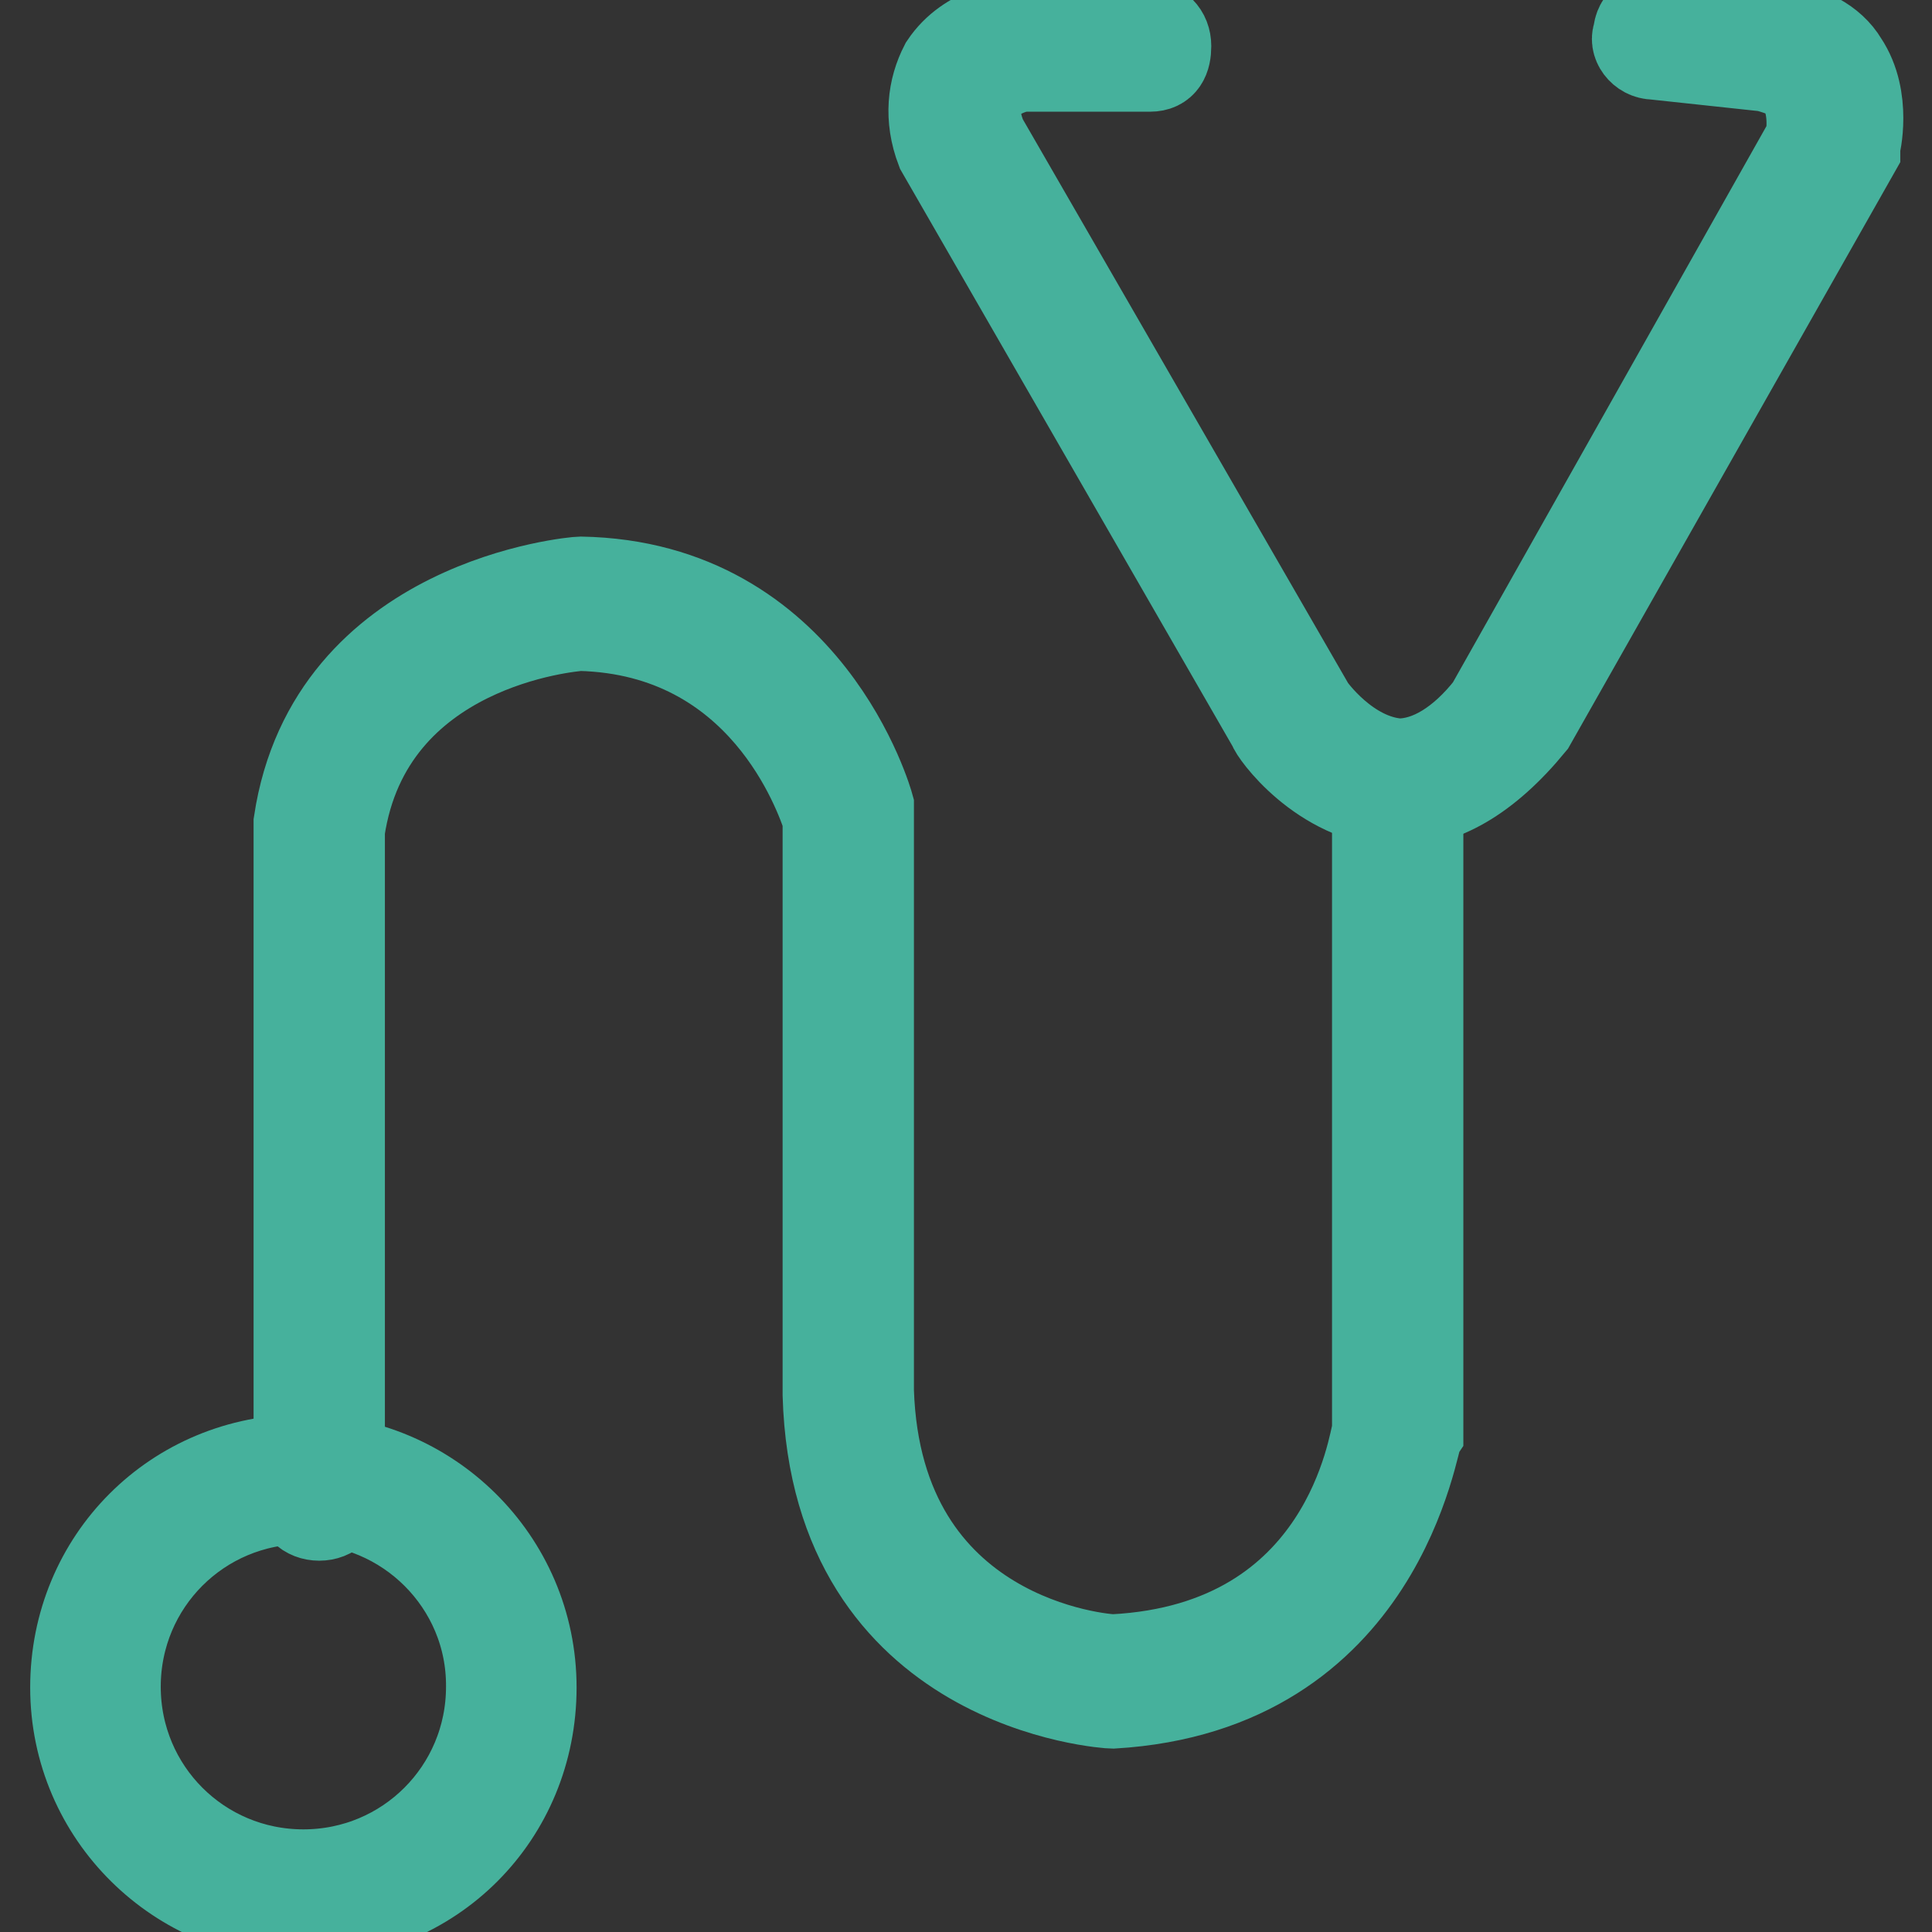
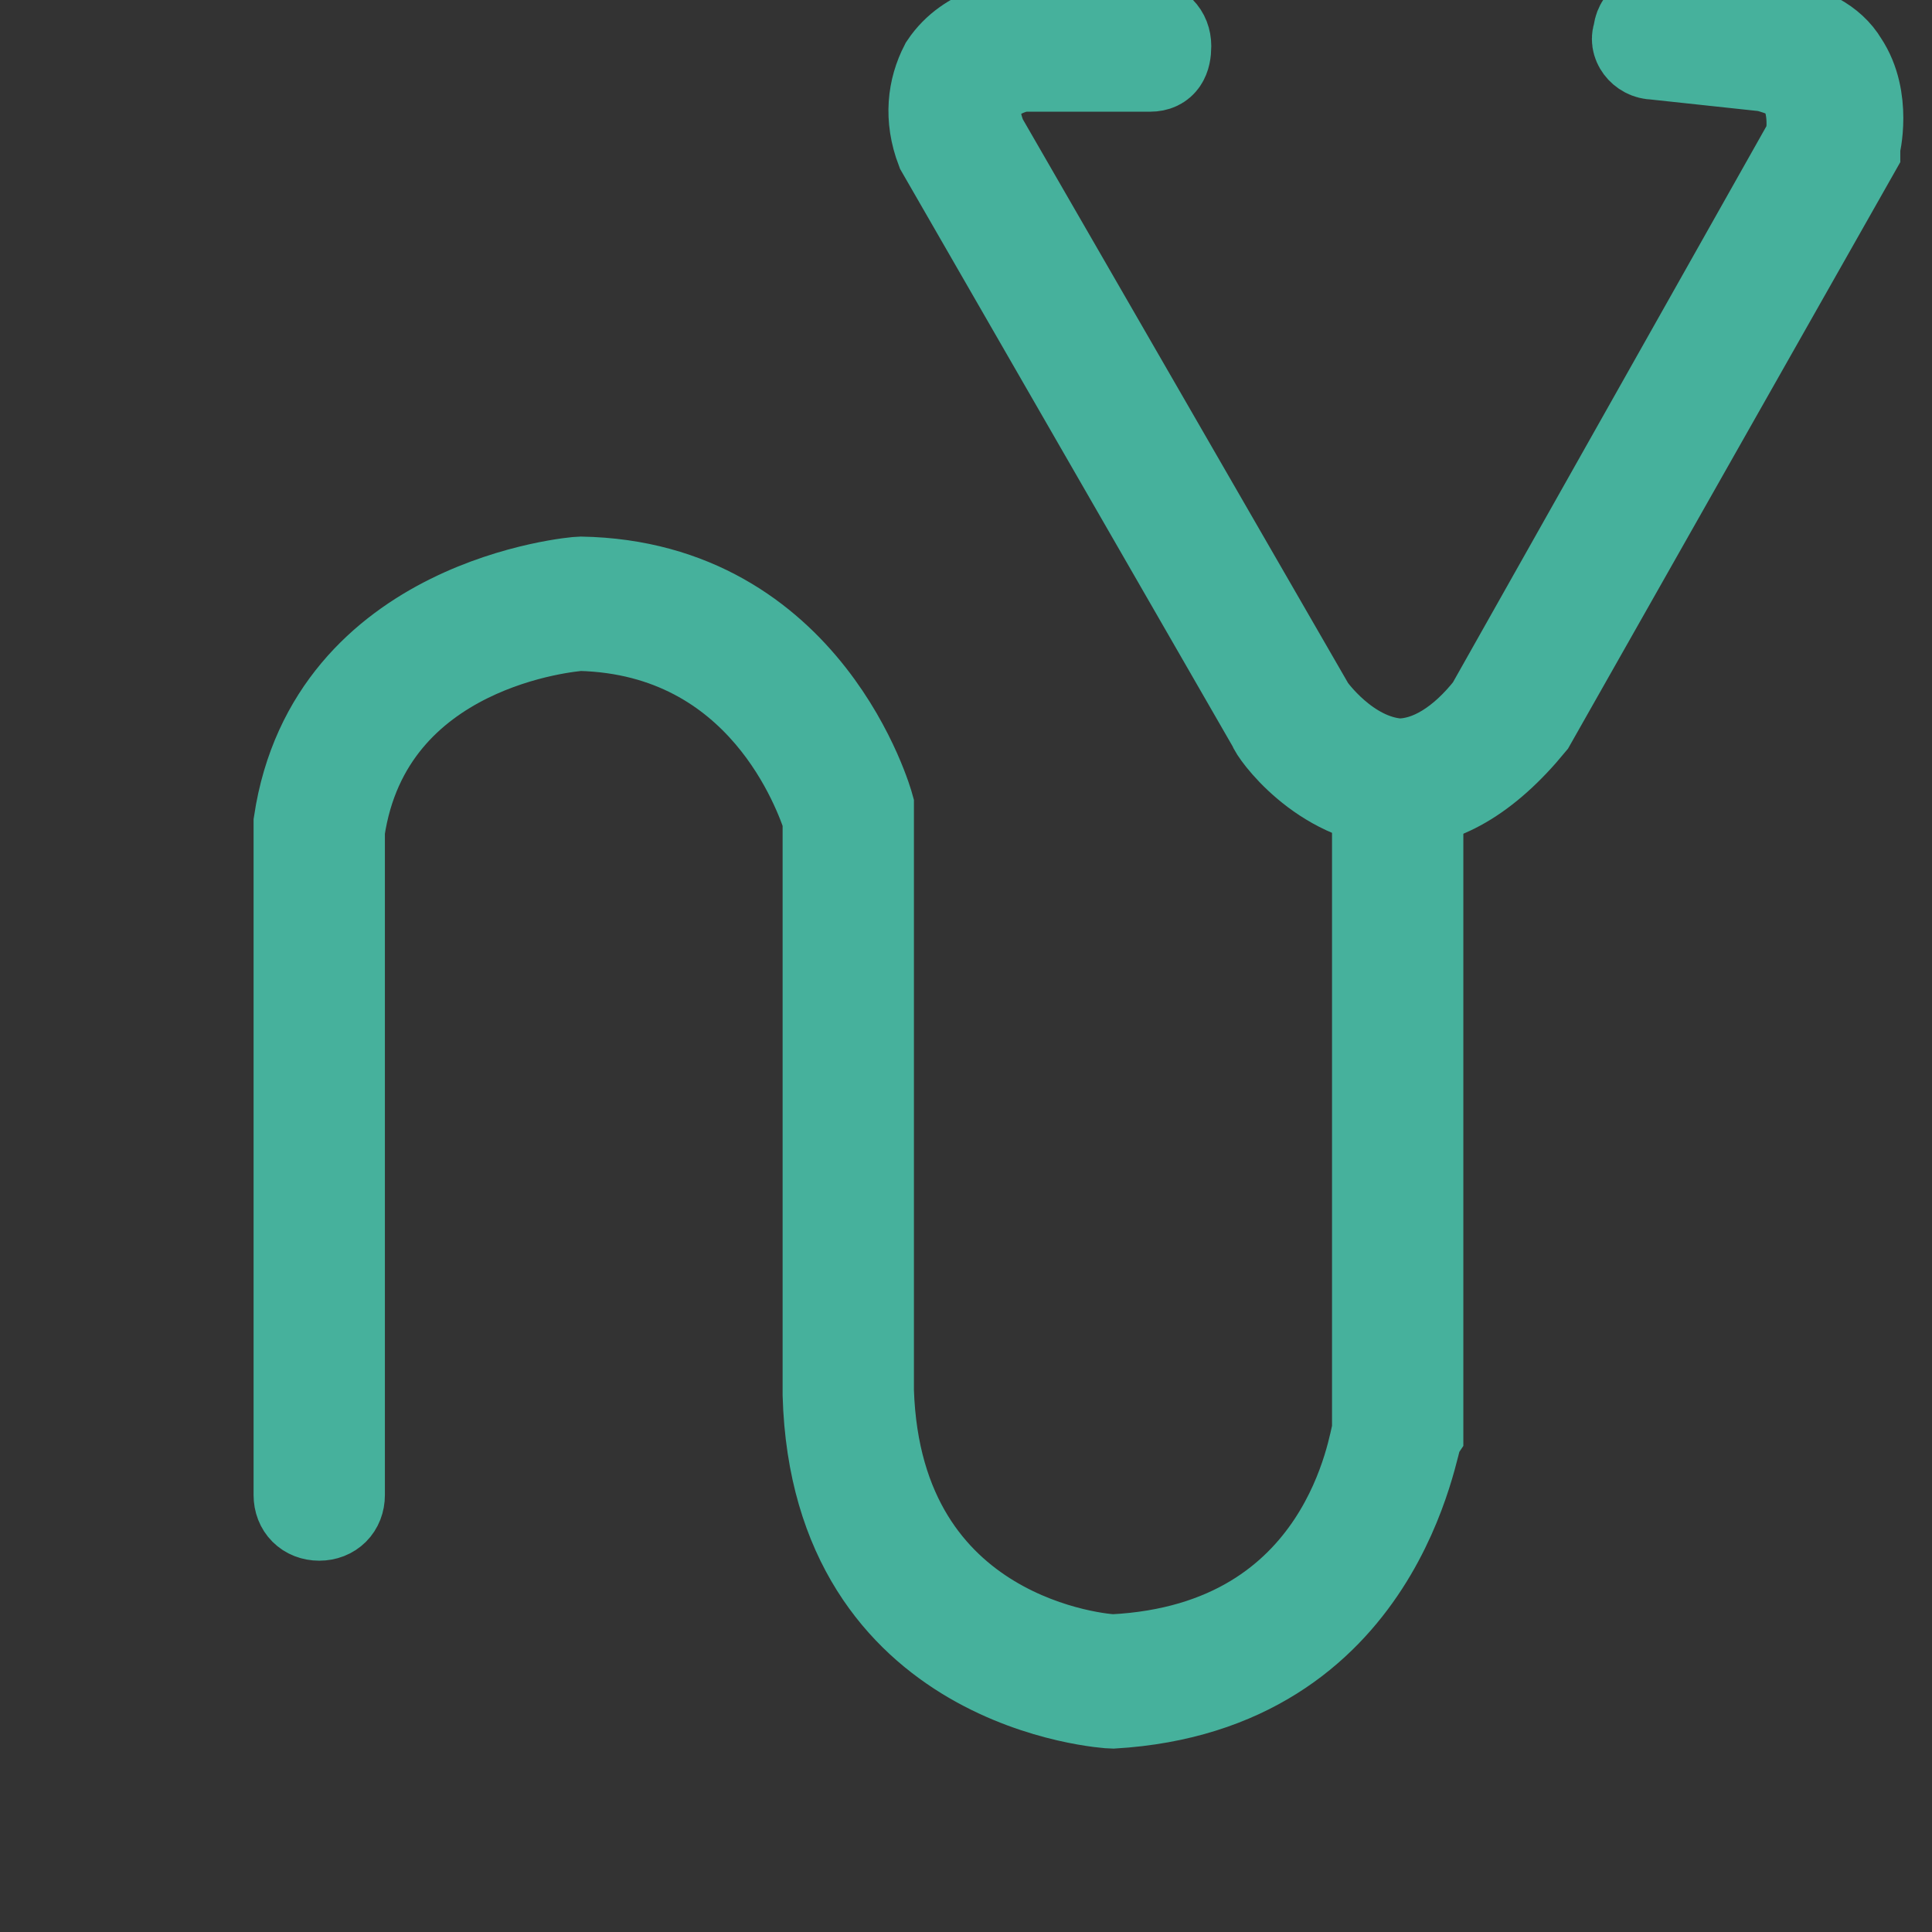
<svg xmlns="http://www.w3.org/2000/svg" version="1.1" x="0px" y="0px" viewBox="0 0 256 256" enable-background="new 0 0 256 256" xml:space="preserve">
  <rect x="0" y="0" width="256" height="256" fill="#333333" stroke="none" />
  <g>
    <path stroke-width="12" fill-opacity="0" stroke="#46b19c" d="M185.1,106.3c-10.1-0.5-16.4-9.6-16.4-10.1l-44-76.4c-1.6-4.2-1.1-8,0.5-11.1c3.2-4.8,9-5.3,9.6-5.3h17 c1.6,0,2.7,1.1,2.7,2.7s-0.5,2.7-2.1,2.7h-17c0,0-3.7,0.5-5.3,3.2c-1.1,1.6-1.1,3.7,0,6.4l43.5,75.4c0,0,4.8,6.9,11.7,7.4 c4.2,0,8.5-2.7,12.2-7.4l42.5-75.4c0-1.1,0.5-4.2-1.1-6.9c-1.1-1.6-2.7-2.1-4.8-2.7l-14.9-1.6c-1.6,0-2.7-1.6-2.1-2.7 c0-1.6,1.6-2.7,2.7-2.1l15.9,1.1c3.7,0.5,6.9,2.1,8.5,4.8c3.2,4.8,1.6,11.1,1.6,11.1v0.5l-43,75.9 C196.8,103.1,190.9,106.3,185.1,106.3z" />
    <path stroke-width="12" fill-opacity="0" stroke="#46b19c" d="M147.4,225.7c-0.5,0-36.6-2.1-37.7-40.9v-76.4c-1.1-3.2-8.5-24.9-32.9-25.5C75.8,83,48.7,85.1,45,110v88.1 c0,1.6-1.1,2.7-2.7,2.7c-1.6,0-2.7-1.1-2.7-2.7V109C44,79.8,76.3,77.1,76.9,77.1c30.2,0.5,38.2,29.7,38.2,29.7v77.5 c1.1,33.4,31.3,35.6,32.4,35.6c31.3-1.6,34.5-29.2,35-30.2v-83.8c0-1.6,1.1-2.7,2.7-2.7c1.6,0,2.7,1.1,2.7,2.7v83.8 C187.2,190.7,183,223.6,147.4,225.7z" />
-     <path stroke-width="12" fill-opacity="0" stroke="#e9f5f4" d="M12.7,223.6c0,15.2,12.4,27.6,27.6,27.6s27.6-12.4,27.6-27.6c0-15.2-12.4-27.6-27.6-27.6 S12.7,208.3,12.7,223.6L12.7,223.6z" />
-     <path stroke-width="12" fill-opacity="0" stroke="#46b19c" d="M40.2,253.8c-16.4,0-30.2-13.3-30.2-30.2s13.3-30.2,30.2-30.2c16.4,0,30.2,13.3,30.2,30.2 S57.2,253.8,40.2,253.8z M40.2,198.6c-13.8,0-24.9,11.1-24.9,24.9c0,13.8,11.1,24.9,24.9,24.9s24.9-11.1,24.9-24.9 C65.2,209.8,54,198.6,40.2,198.6z" />
  </g>
</svg>